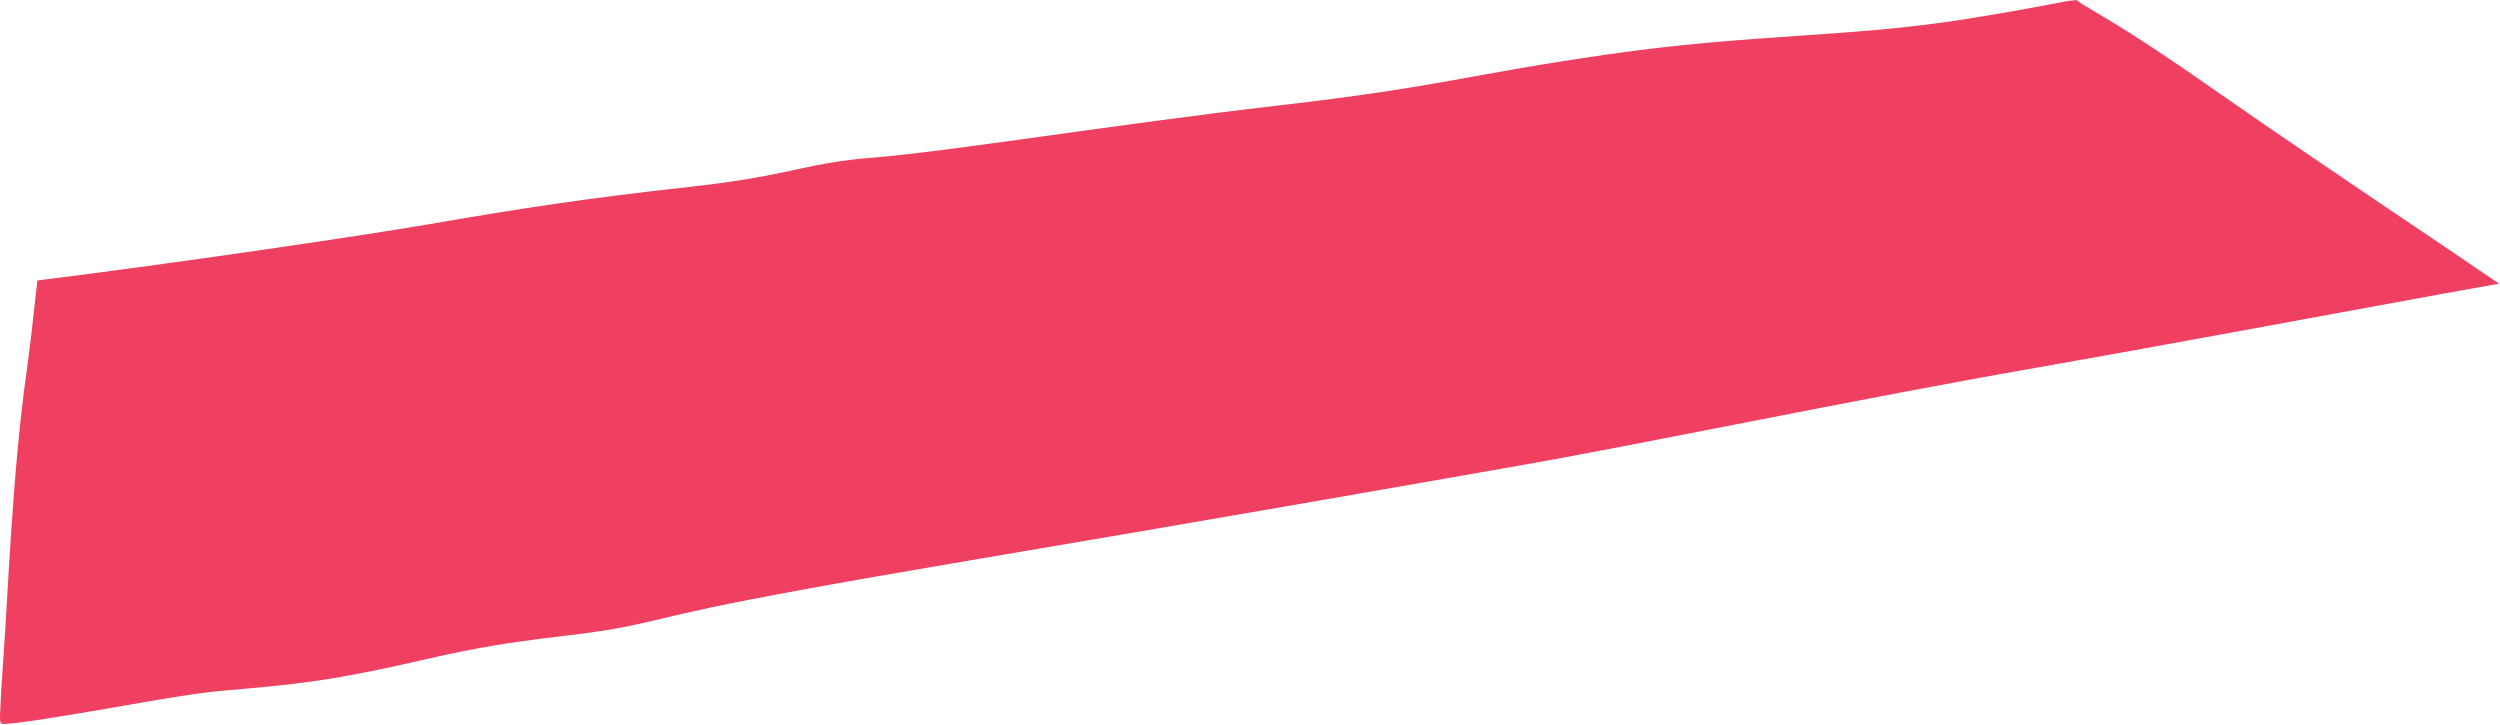
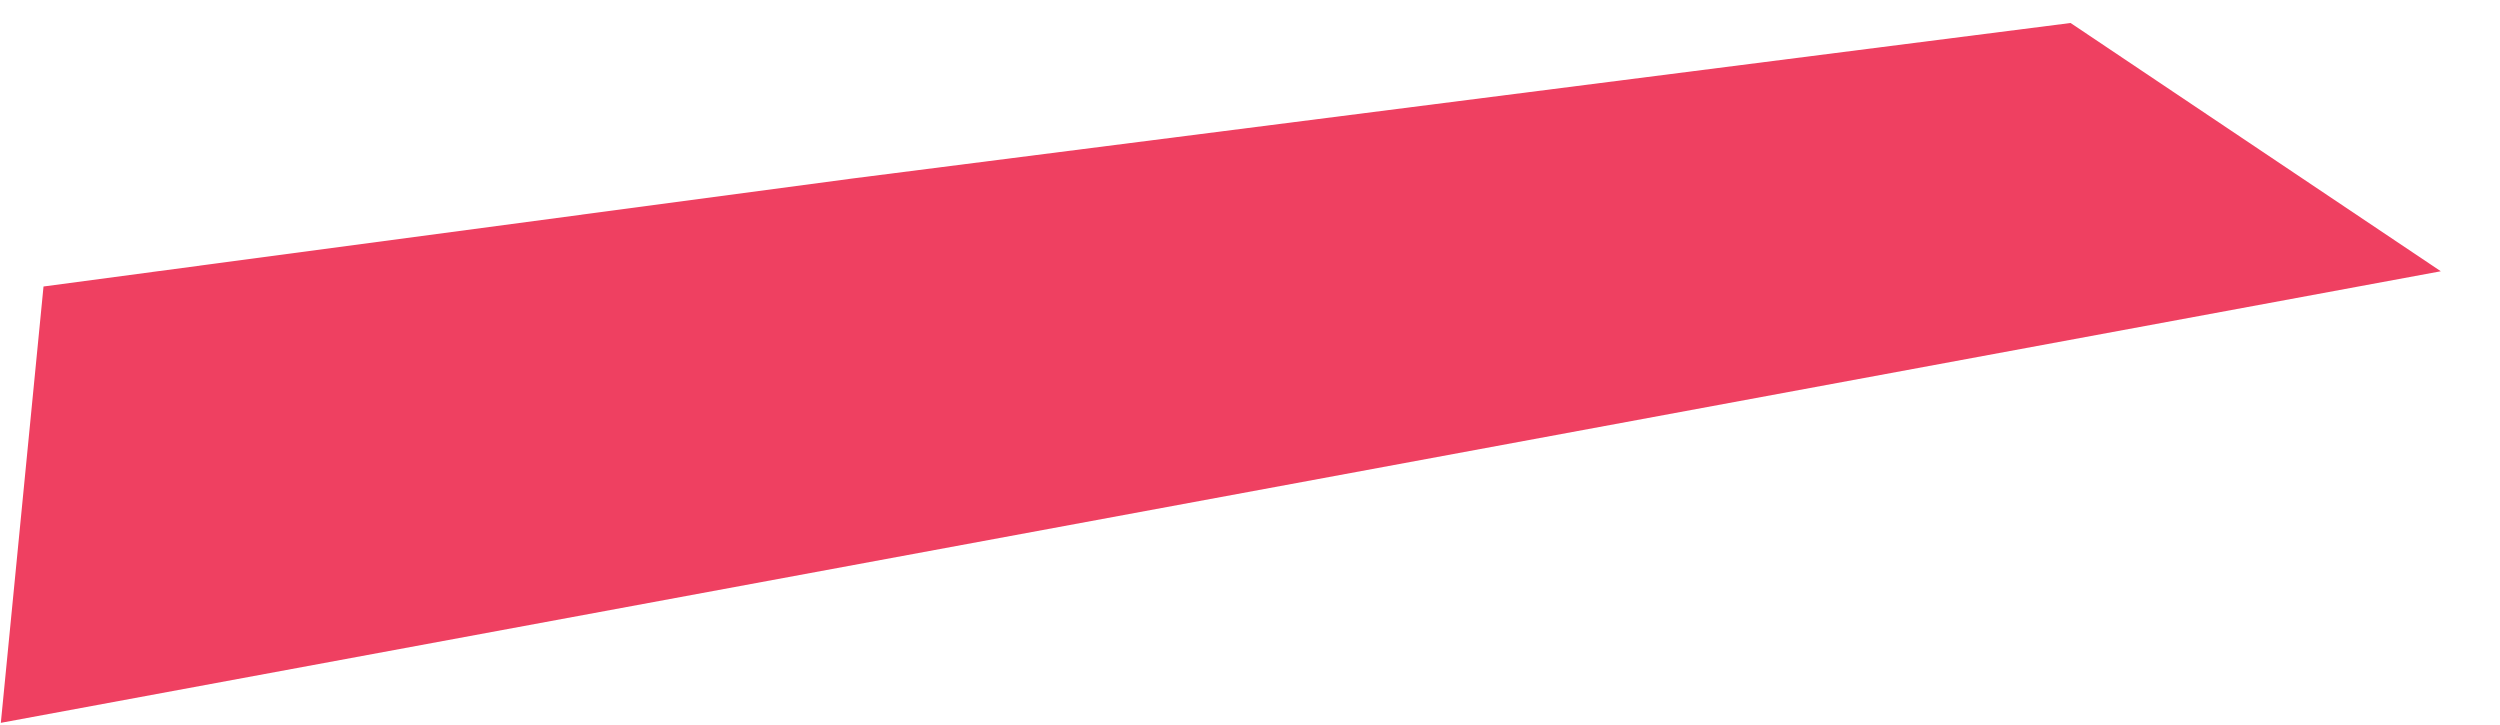
<svg xmlns="http://www.w3.org/2000/svg" width="1351" height="392" viewBox="0 0 1351 392" fill="none">
  <path d="M0.45 390.619L1319.02 146.589L1118.94 12.423L460.429 96.488L23.515 154.82L0.45 390.619Z" fill="#EF4061" />
-   <path d="M1062.54 10.269C998.785 20.414 947.285 18.124 869.427 29.316C791.57 40.508 780.477 46.627 690.997 56.992C601.523 67.356 512.534 81.932 472.51 85.11C467.55 85.504 463.152 85.945 459.145 86.428L459.087 86.435C430.774 90.01 421.996 95.528 372.394 101.013C315.778 107.273 281.667 112.59 232.55 121.048C193.879 127.707 91.781 142.662 23.032 151.197L20.194 151.546L19.878 154.464C17.884 173.077 15.989 189.212 14.347 200.944C6.627 256.096 4.445 319.647 1.677 357.724C0.815 369.584 0.308 378.934 0.03 386.114C-0.087 389.155 0.149 390.589 0.517 390.626C0.517 390.626 0.517 390.626 0.518 390.626C0.976 390.669 1.638 388.548 2.076 384.667C4.203 365.829 7.702 337.706 12.623 304.56C21.672 243.598 19.109 235.839 28.439 155.301L24.17 159.723C25.282 159.595 26.407 159.466 27.547 159.335C111.282 149.77 161.887 146.241 259.89 131.07C342.347 118.306 372.216 120.221 461.862 107.222L461.8 107.23C478.713 104.876 497.753 102.005 519.675 98.423C657.88 75.835 673.637 82.948 812.135 66.481C912.228 54.58 1030.87 37.049 1120.46 24.377L1112.23 22.432C1141.32 41.377 1166.73 58.05 1186.03 71.129C1222.45 95.817 1265.35 125.052 1312.25 156.687L1316.81 134.634C1266.13 143.871 1211.69 154.007 1155.94 164.903C1038.96 187.767 893.737 211.577 764.76 237.615C635.785 263.652 453.383 300.147 369.217 317.558C285.055 334.969 264.535 339.18 183.008 353.148C136.146 361.176 71.856 373.682 17.884 386.04C-9.279 392.26 -2.778 392.717 24.918 388.386C65.42 382.052 98.358 375.18 119.491 373.344C161.719 369.676 179.635 367.951 231.577 355.924C283.515 343.898 309.173 344.635 339.589 338.374C370.006 332.113 368.925 329.078 524.603 302.759C680.283 276.44 765.495 261.305 824.388 251.004C883.282 240.703 1005.53 215.271 1101.51 198.52C1156.03 189.006 1242.37 172.977 1321.23 158.534L1350.51 153.312L1325.78 136.499C1275.2 102.442 1228.35 70.75 1200.09 50.953C1160.8 23.423 1144.34 13.467 1125.61 2.471L1122.01 -5.90407e-06L1117.42 0.538C1103.24 3.22 1087.99 6.22 1062.54 10.269Z" fill="#EF4061" />
</svg>